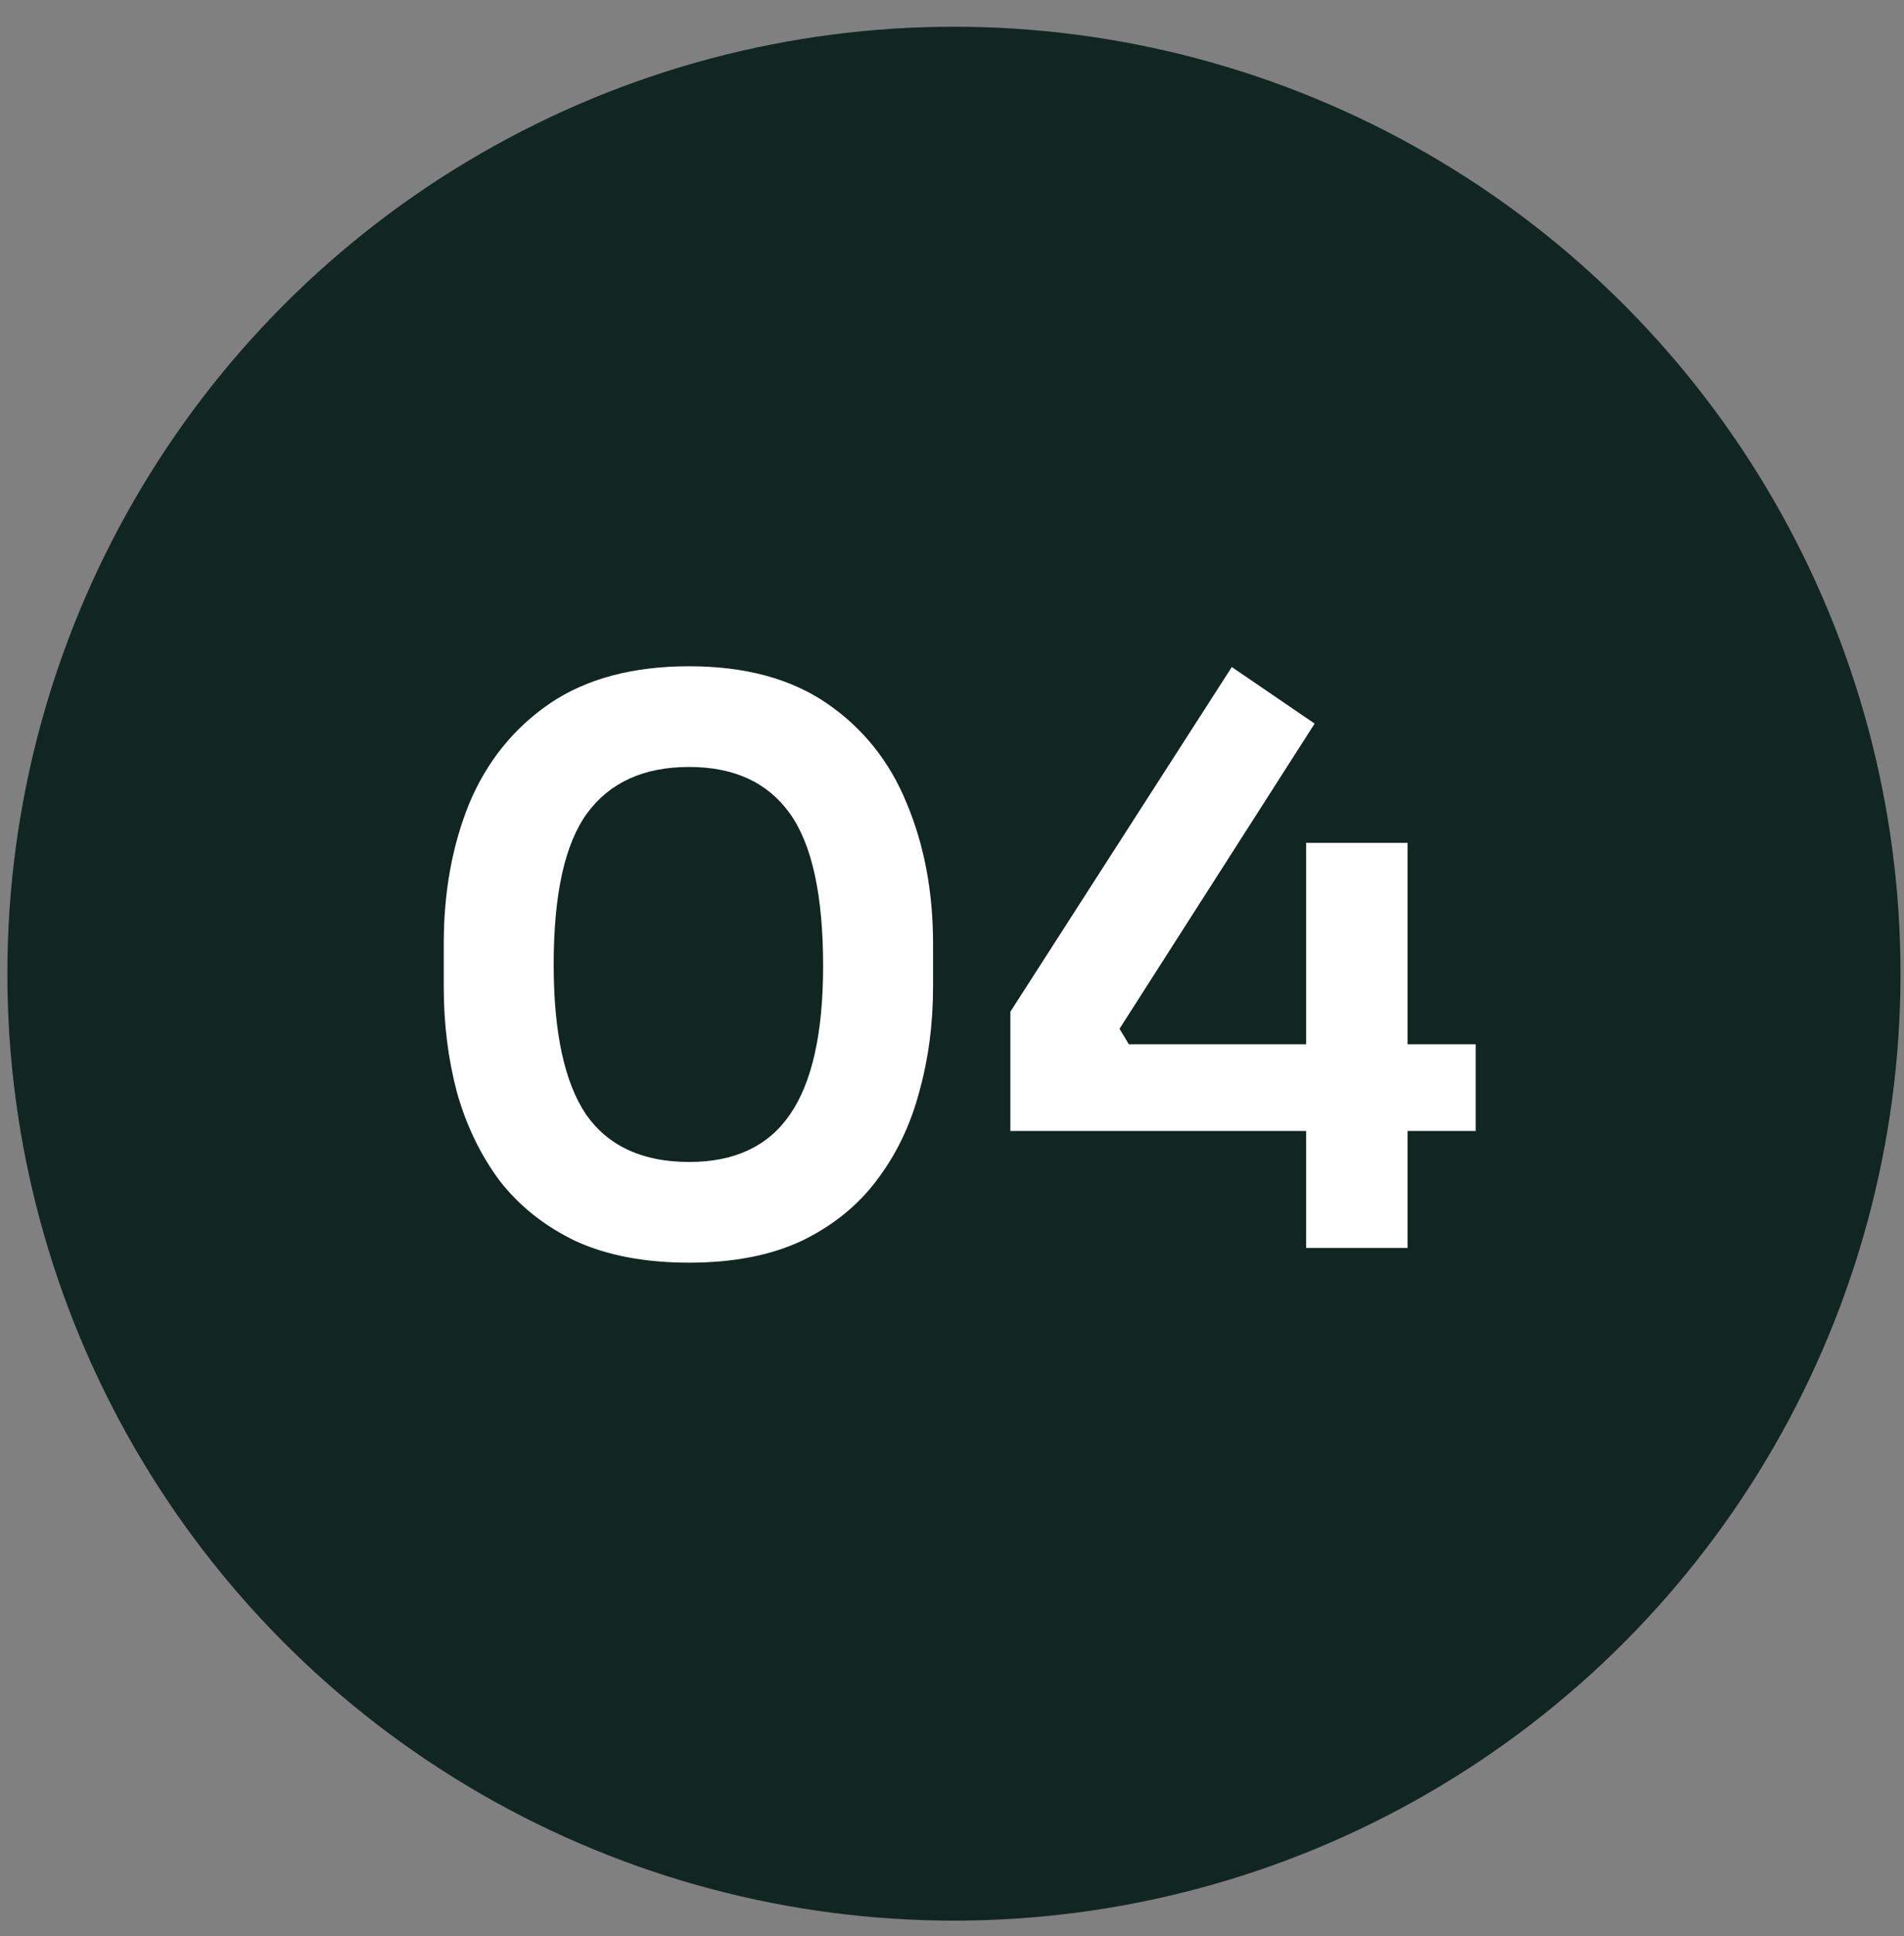
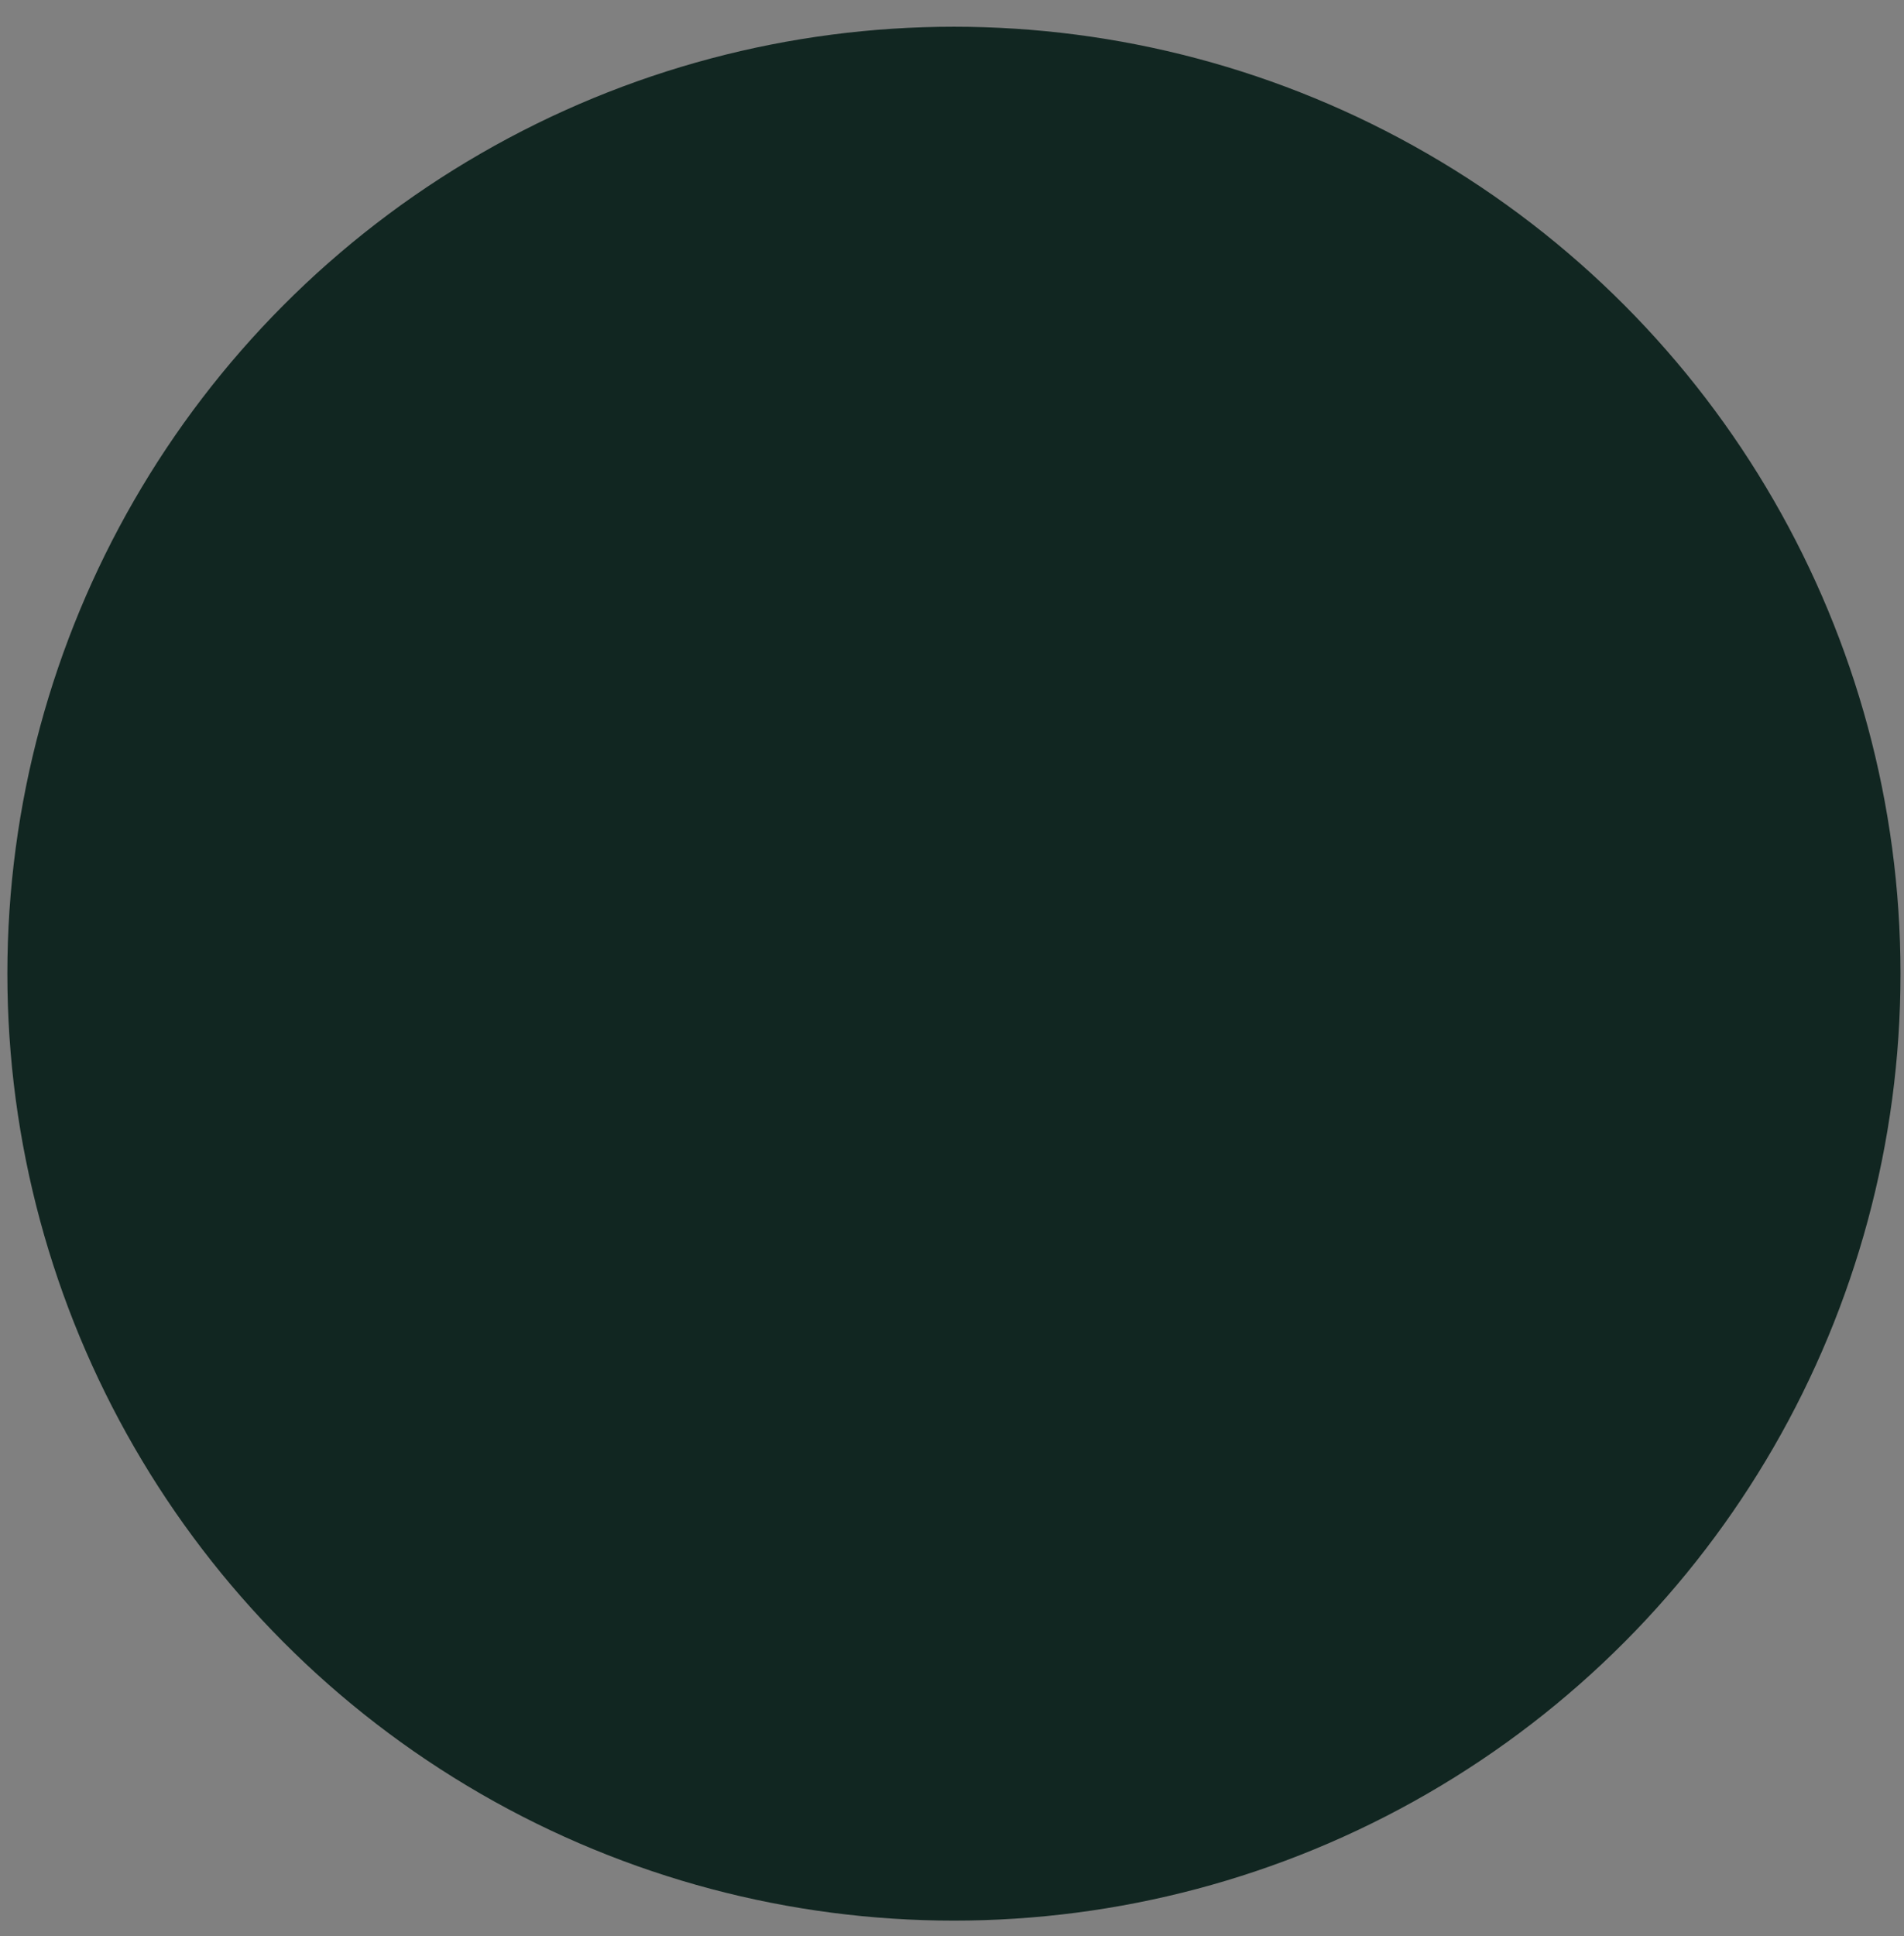
<svg xmlns="http://www.w3.org/2000/svg" width="61" height="62" viewBox="0 0 61 62" fill="none">
  <rect x="0" y="0" width="61" height="62" fill="#808080" stroke="none" />
  <circle cx="30.562" cy="31.182" r="30.326" fill="#112621" />
-   <path d="M22.08 40.437C20.658 40.437 19.442 40.205 18.433 39.742C17.441 39.263 16.631 38.618 16.003 37.807C15.391 36.981 14.936 36.038 14.639 34.98C14.357 33.921 14.217 32.797 14.217 31.606V30.217C14.217 28.564 14.49 27.067 15.035 25.728C15.598 24.388 16.457 23.322 17.615 22.528C18.789 21.734 20.277 21.337 22.08 21.337C23.866 21.337 25.337 21.734 26.495 22.528C27.652 23.322 28.504 24.388 29.05 25.728C29.612 27.067 29.893 28.564 29.893 30.217V31.606C29.893 32.797 29.744 33.921 29.447 34.98C29.166 36.038 28.711 36.981 28.082 37.807C27.471 38.618 26.669 39.263 25.676 39.742C24.684 40.205 23.485 40.437 22.08 40.437ZM22.08 37.212C23.535 37.212 24.61 36.708 25.304 35.699C26.015 34.674 26.371 33.086 26.371 30.937C26.371 28.671 26.015 27.042 25.304 26.05C24.593 25.058 23.518 24.562 22.08 24.562C20.625 24.562 19.533 25.058 18.806 26.05C18.095 27.026 17.739 28.638 17.739 30.887C17.739 33.07 18.086 34.674 18.781 35.699C19.492 36.708 20.591 37.212 22.08 37.212ZM32.37 36.22V32.4L39.464 21.362L42.118 23.173L35.867 32.946L36.165 33.442H41.845V26.993H45.095V33.442H47.277V36.22H45.095V39.965H41.845V36.22H32.37Z" fill="white" />
</svg>